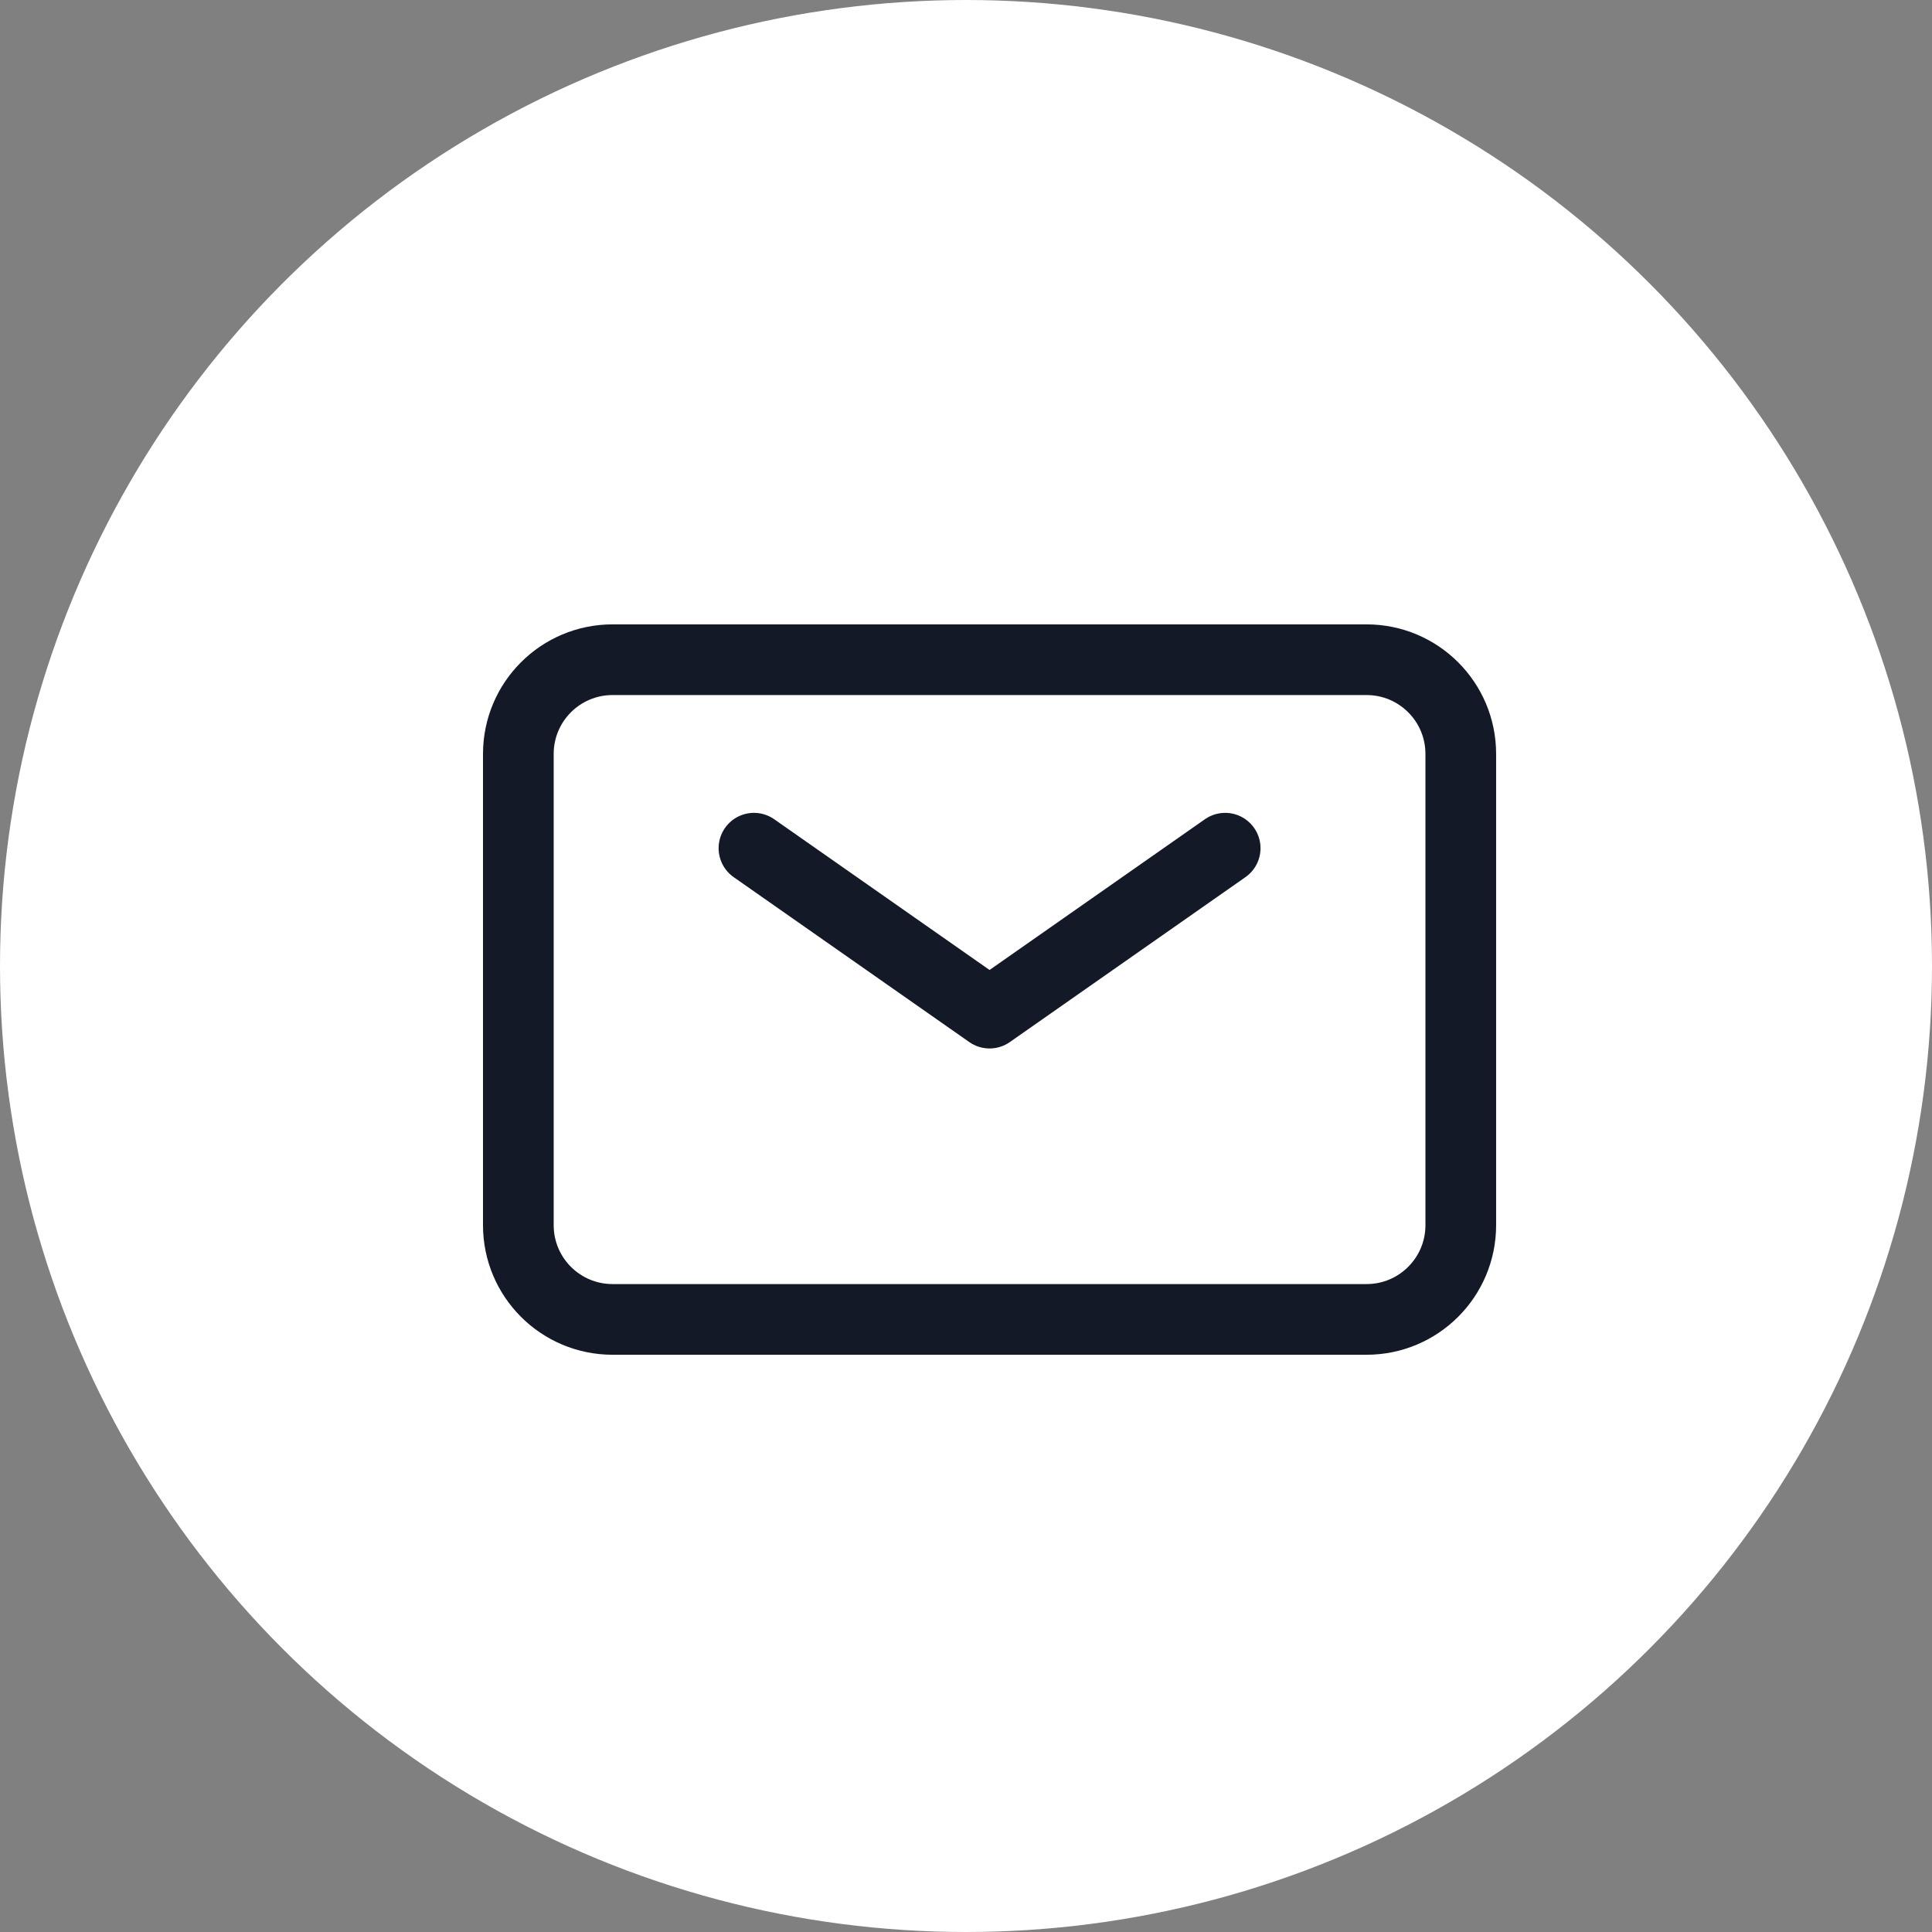
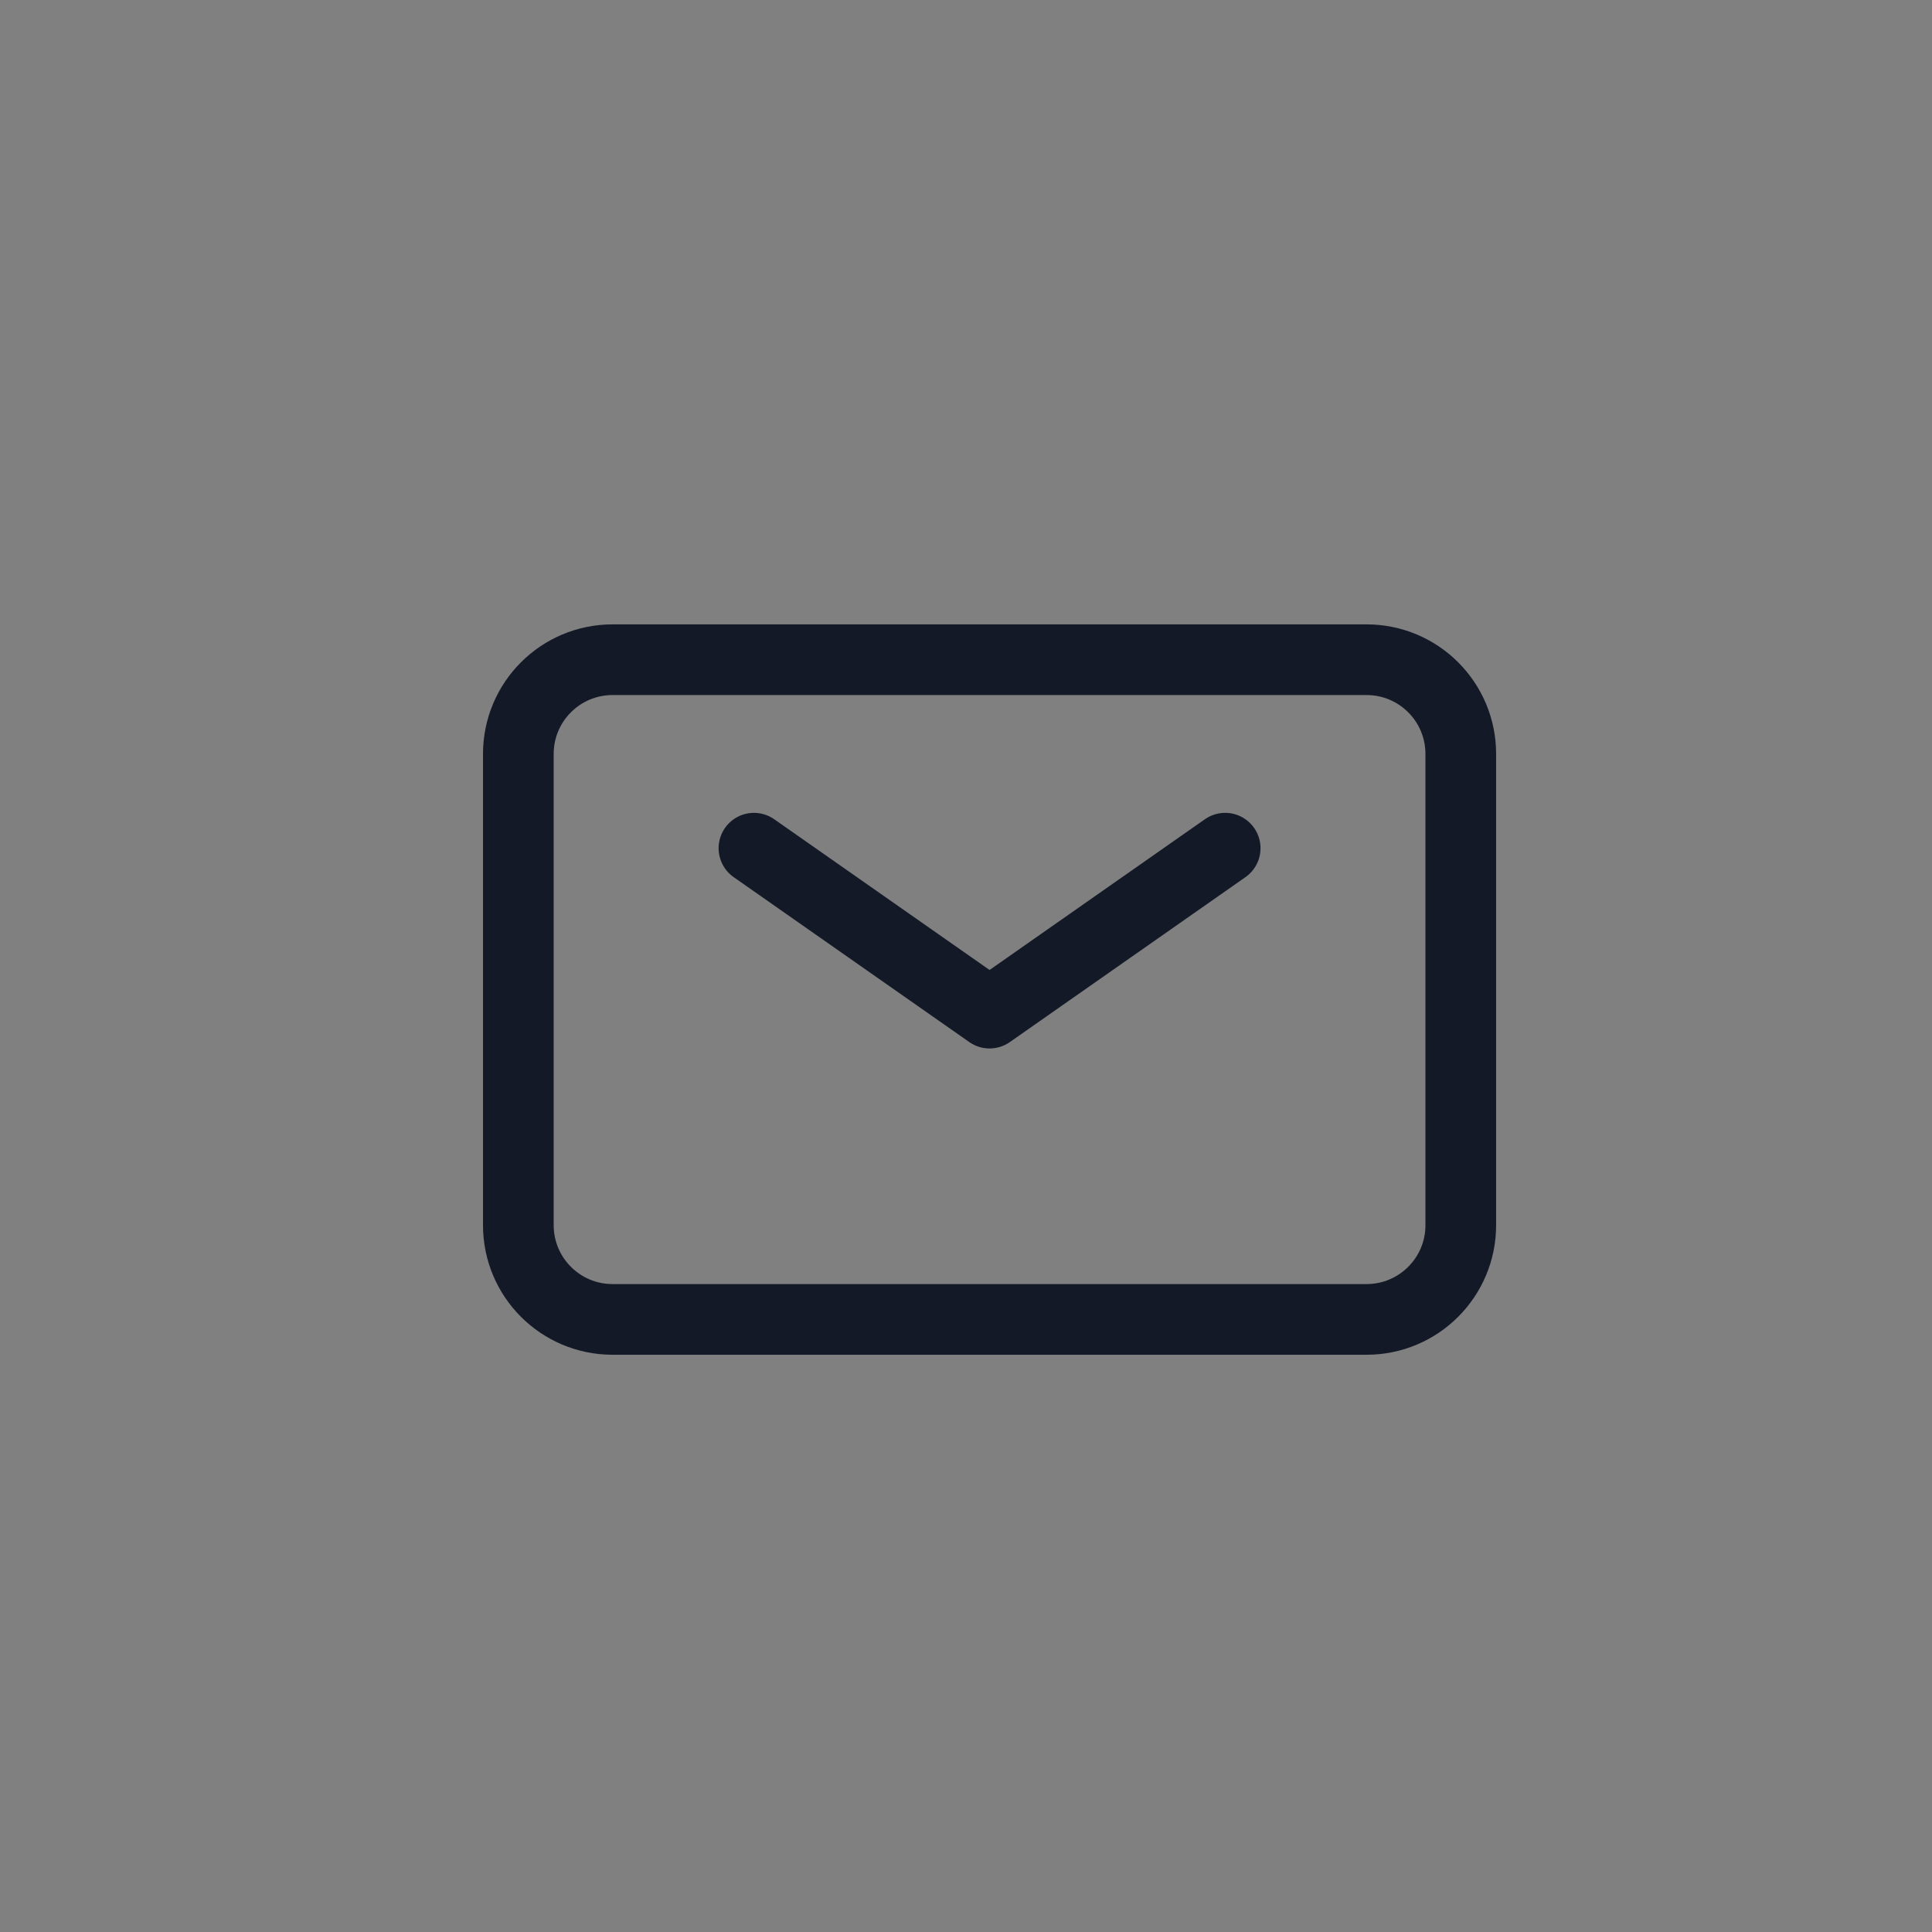
<svg xmlns="http://www.w3.org/2000/svg" width="41" height="41" viewBox="0 0 41 41" fill="none">
  <rect x="0" y="0" width="41" height="41" fill="#808080" stroke="none" />
-   <circle cx="20.5" cy="20.5" r="20.5" fill="white" />
  <path d="M16 18L21 21.5L26 18" stroke="#131927" stroke-width="1.5" stroke-linecap="round" stroke-linejoin="round" />
  <path d="M11 26V16C11 14.895 11.895 14 13 14H29C30.105 14 31 14.895 31 16V26C31 27.105 30.105 28 29 28H13C11.895 28 11 27.105 11 26Z" stroke="#131927" stroke-width="1.5" />
</svg>